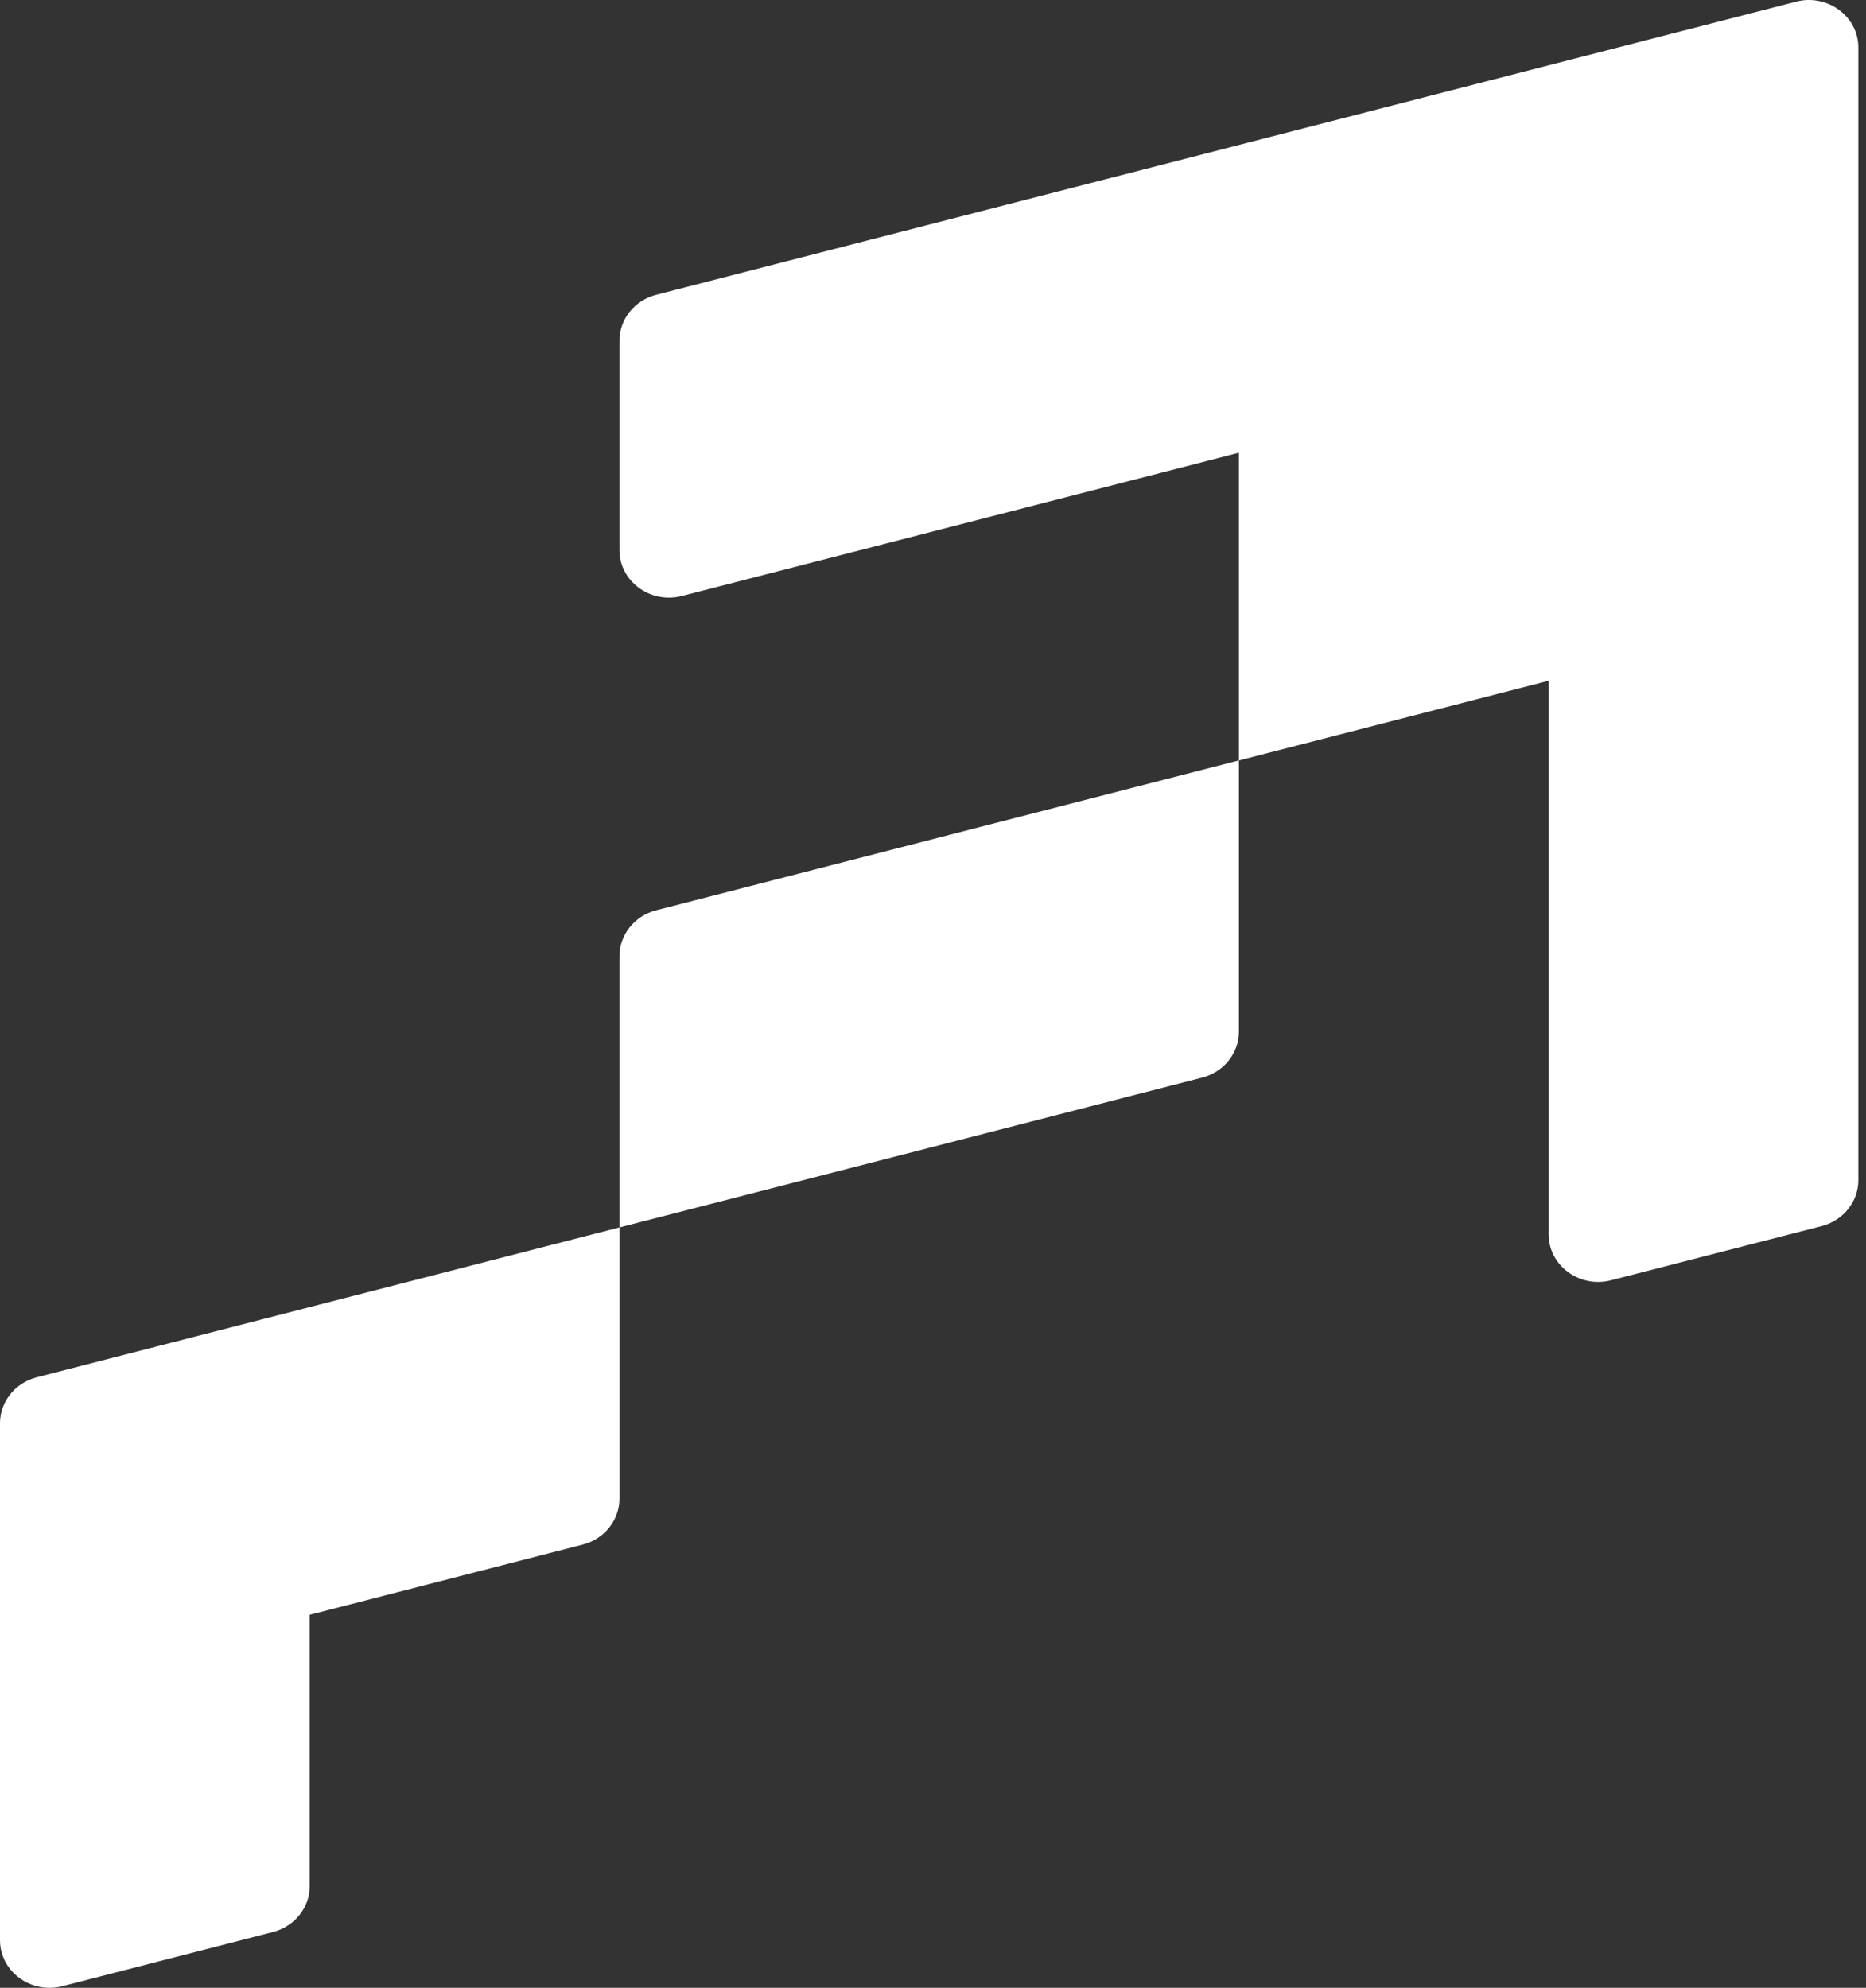
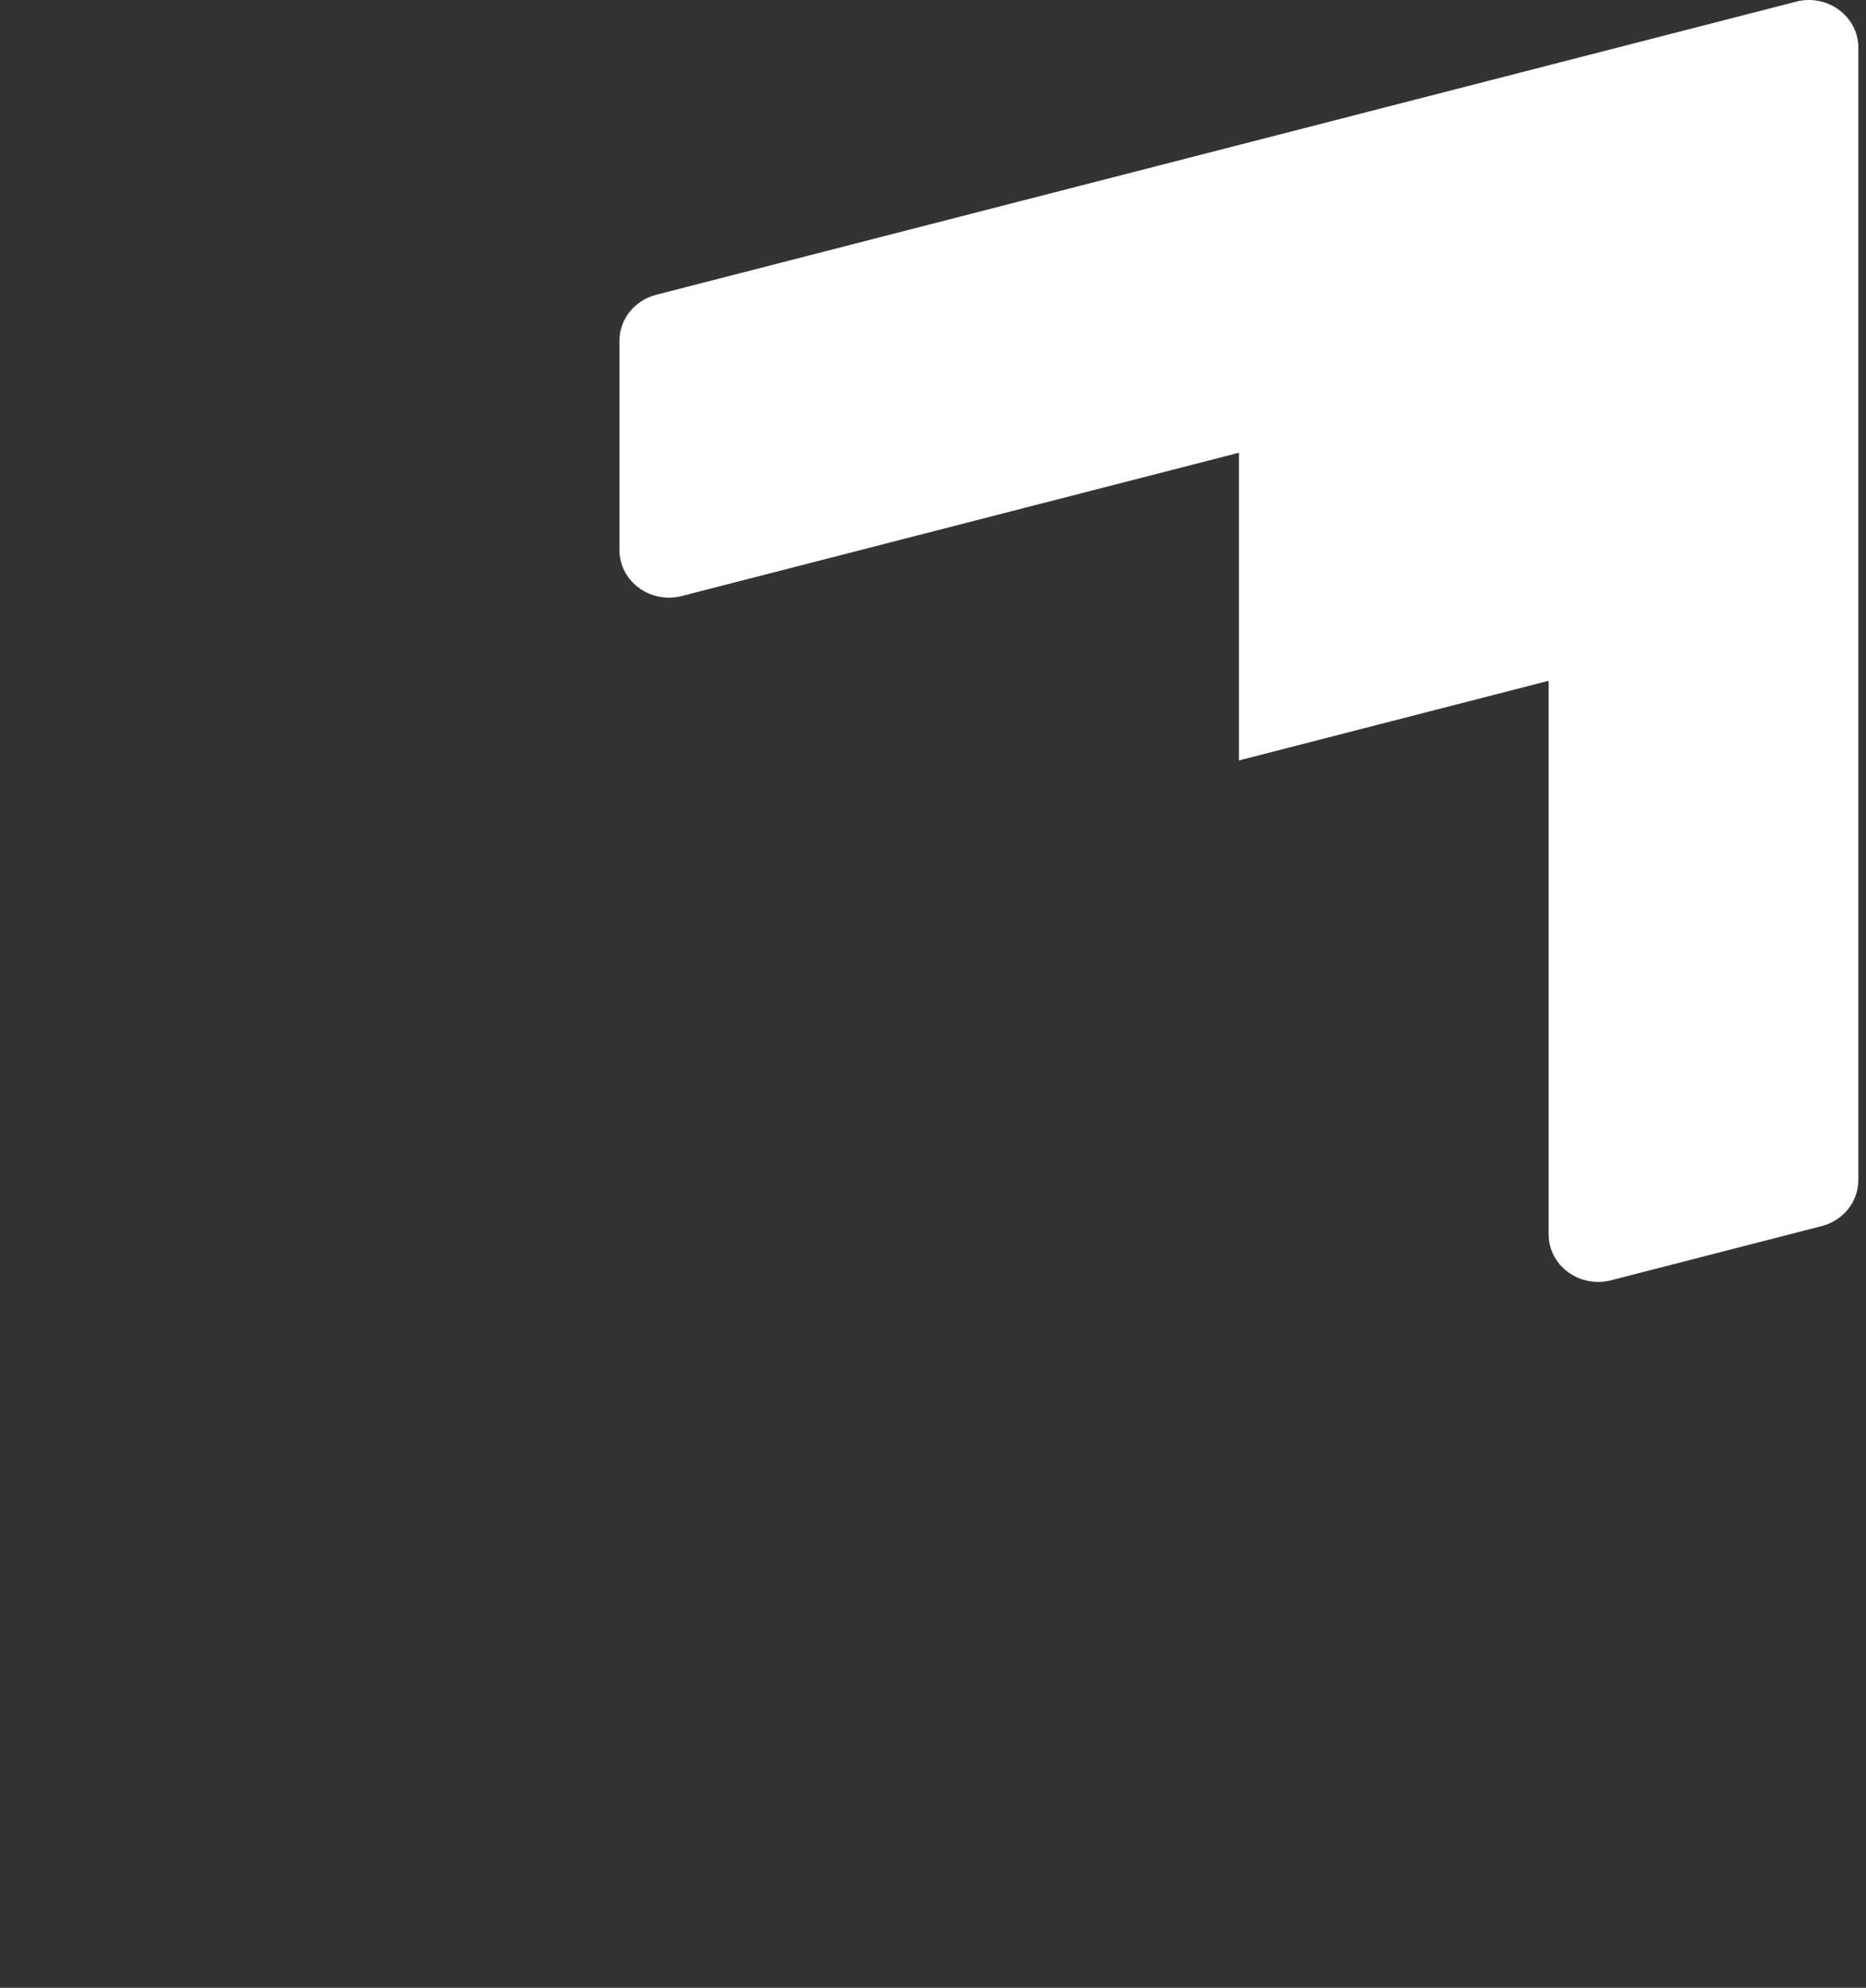
<svg xmlns="http://www.w3.org/2000/svg" fill="none" viewBox="0 0 229 244" height="244" width="229">
  <rect x="0" y="0" width="229" height="244" fill="#333333" stroke="none" />
-   <path fill="white" d="M220.405 0.209L190.05 8.017L152.04 17.795L114.03 27.566L80.528 36.184C77.868 36.87 76.02 39.184 76.02 41.825V67.519C76.02 71.357 79.814 74.152 83.675 73.159L114.03 65.351L152.04 55.573V93.344L190.05 83.565V151.51C190.05 155.348 193.843 158.143 197.705 157.151L223.552 150.503C226.213 149.817 228.06 147.504 228.06 144.862V5.842C228.06 2.004 224.267 -0.791 220.405 0.202V0.209Z" />
-   <path fill="white" d="M80.528 111.733C77.868 112.419 76.02 114.732 76.02 117.374V150.664L114.03 140.893L147.532 132.275C150.193 131.589 152.04 129.276 152.04 126.634V93.337L114.03 103.115L80.528 111.733Z" />
-   <path fill="white" d="M4.508 169.059C1.847 169.745 0 172.059 0 174.7V238.157C0 241.995 3.793 244.79 7.655 243.798L33.502 237.15C36.163 236.464 38.01 234.151 38.01 231.509V198.212L71.512 189.594C74.173 188.908 76.02 186.595 76.02 183.953V150.663L38.01 160.441L4.508 169.059Z" />
+   <path fill="white" d="M220.405 0.209L190.05 8.017L152.04 17.795L114.03 27.566L80.528 36.184C77.868 36.87 76.02 39.184 76.02 41.825V67.519C76.02 71.357 79.814 74.152 83.675 73.159L114.03 65.351L152.04 55.573V93.344L190.05 83.565V151.51C190.05 155.348 193.843 158.143 197.705 157.151L223.552 150.503C226.213 149.817 228.06 147.504 228.06 144.862V5.842C228.06 2.004 224.267 -0.791 220.405 0.202V0.209" />
</svg>